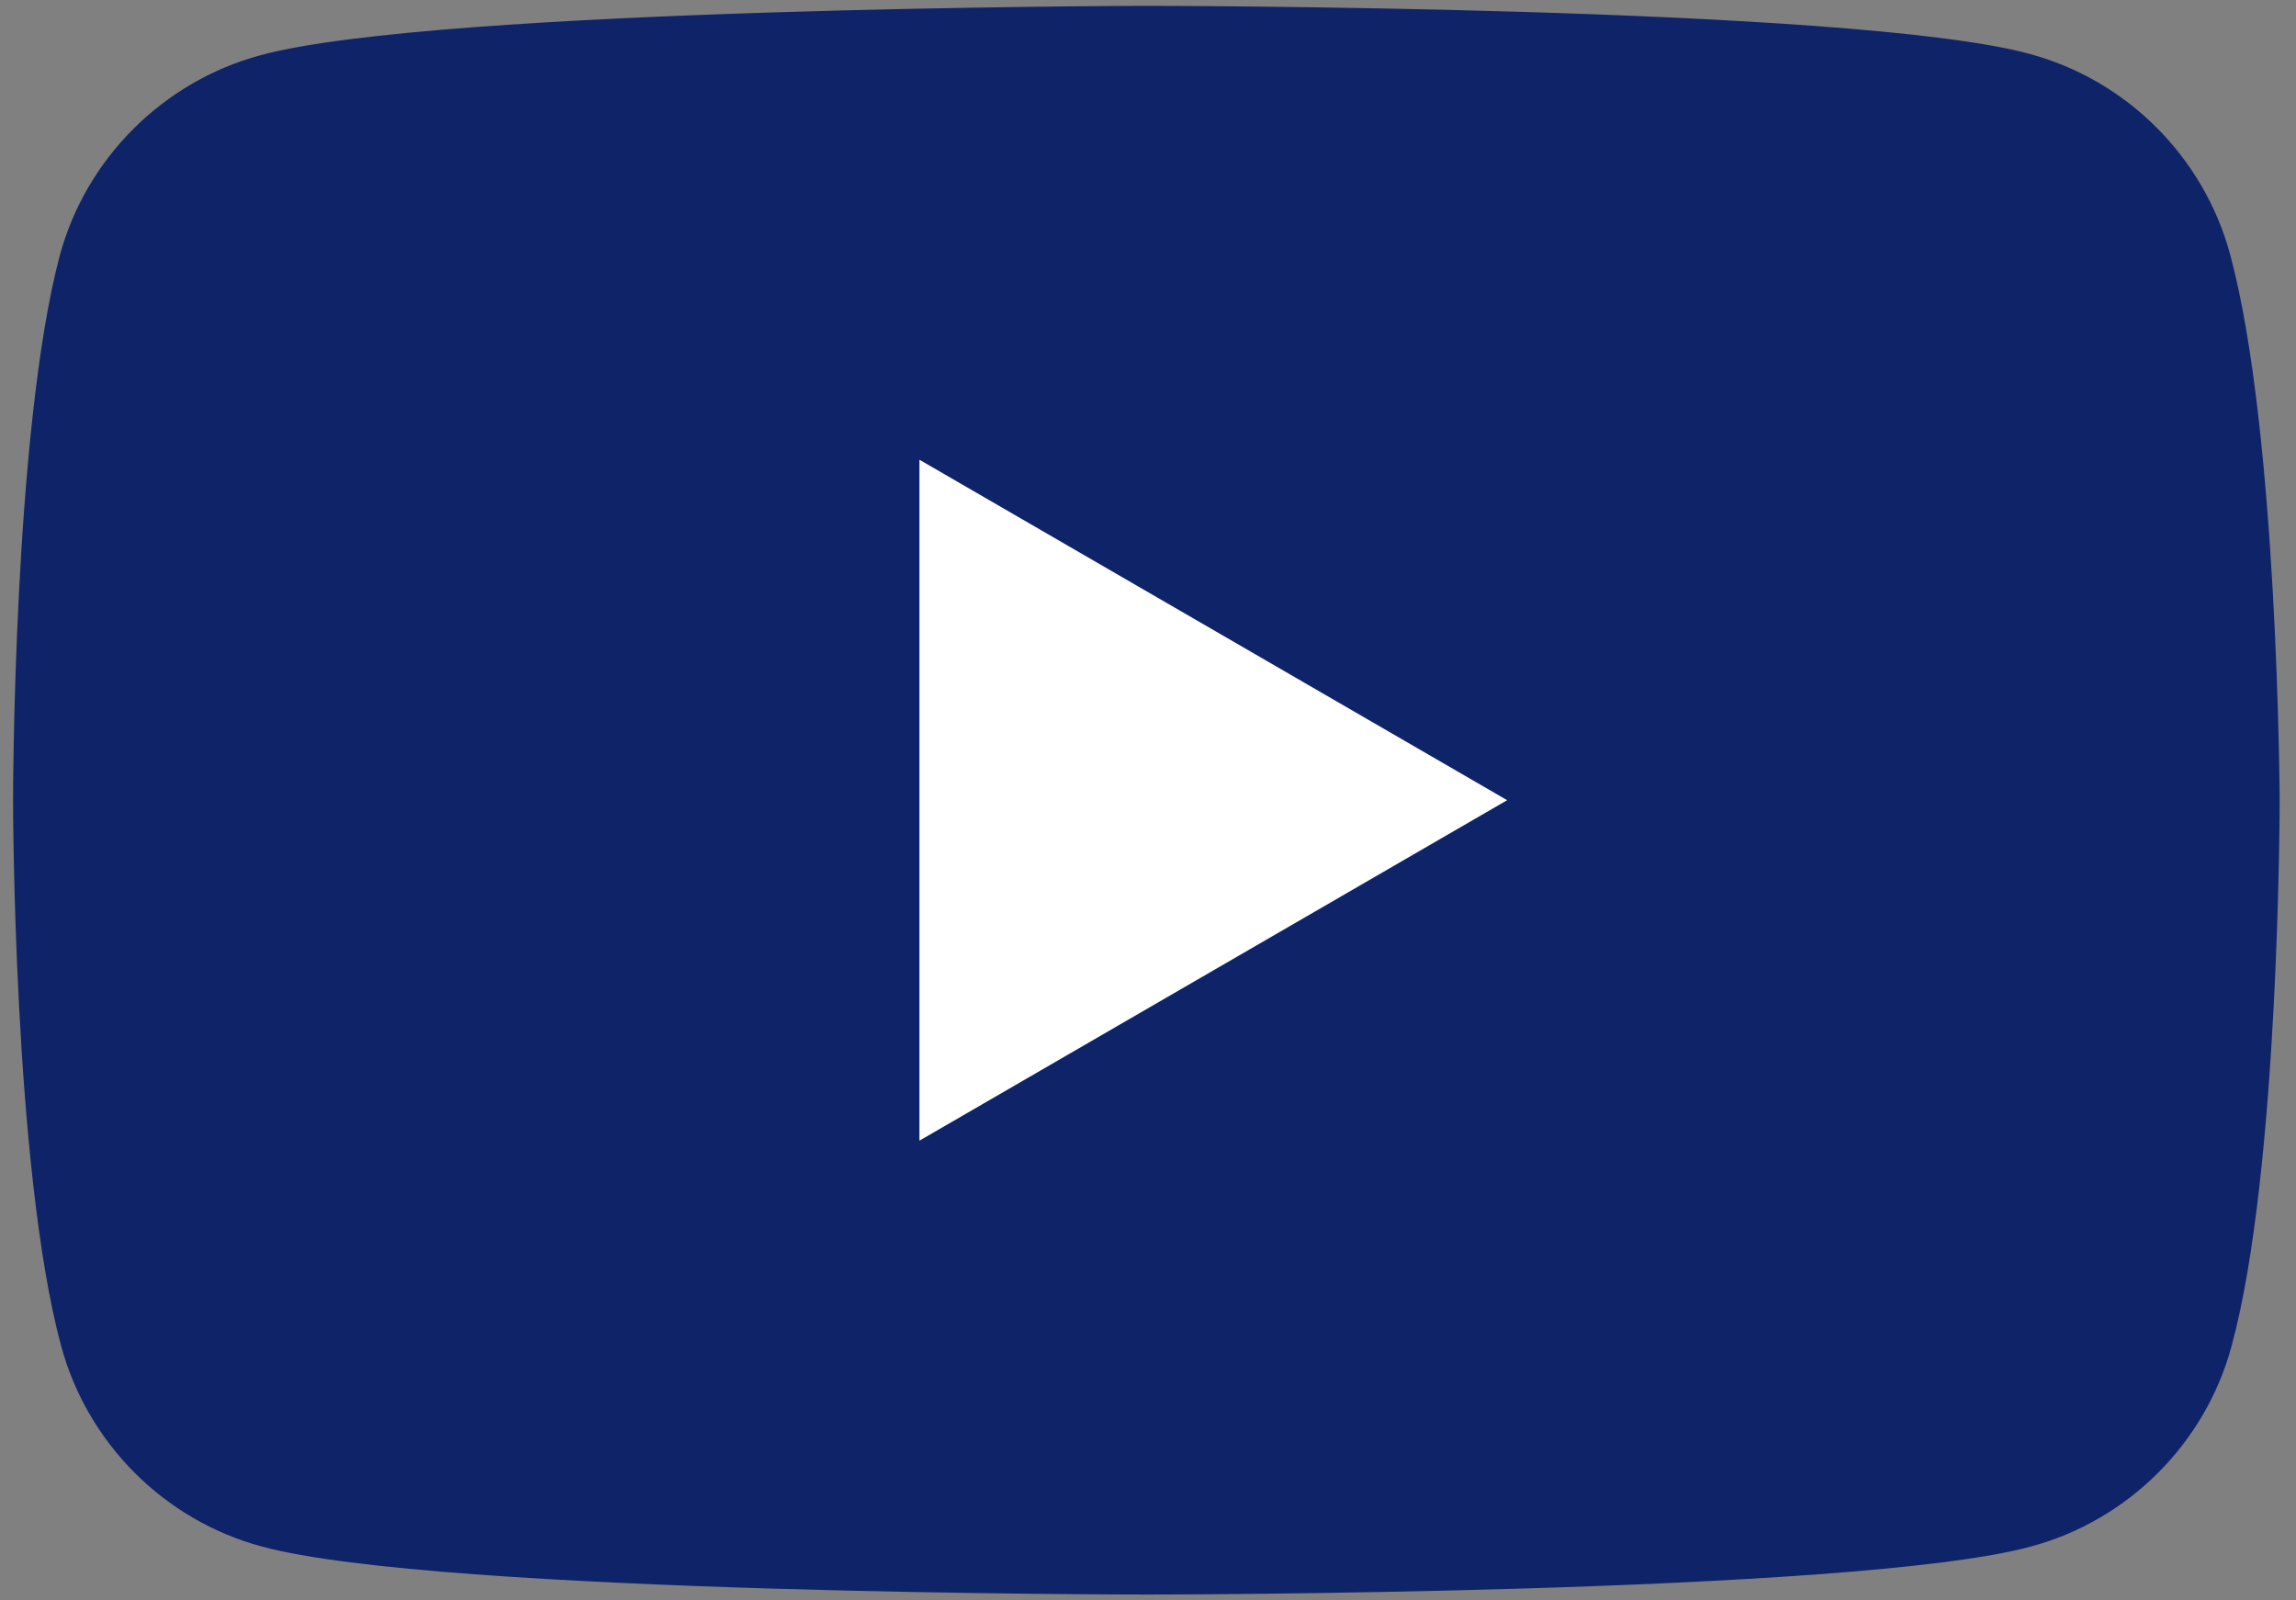
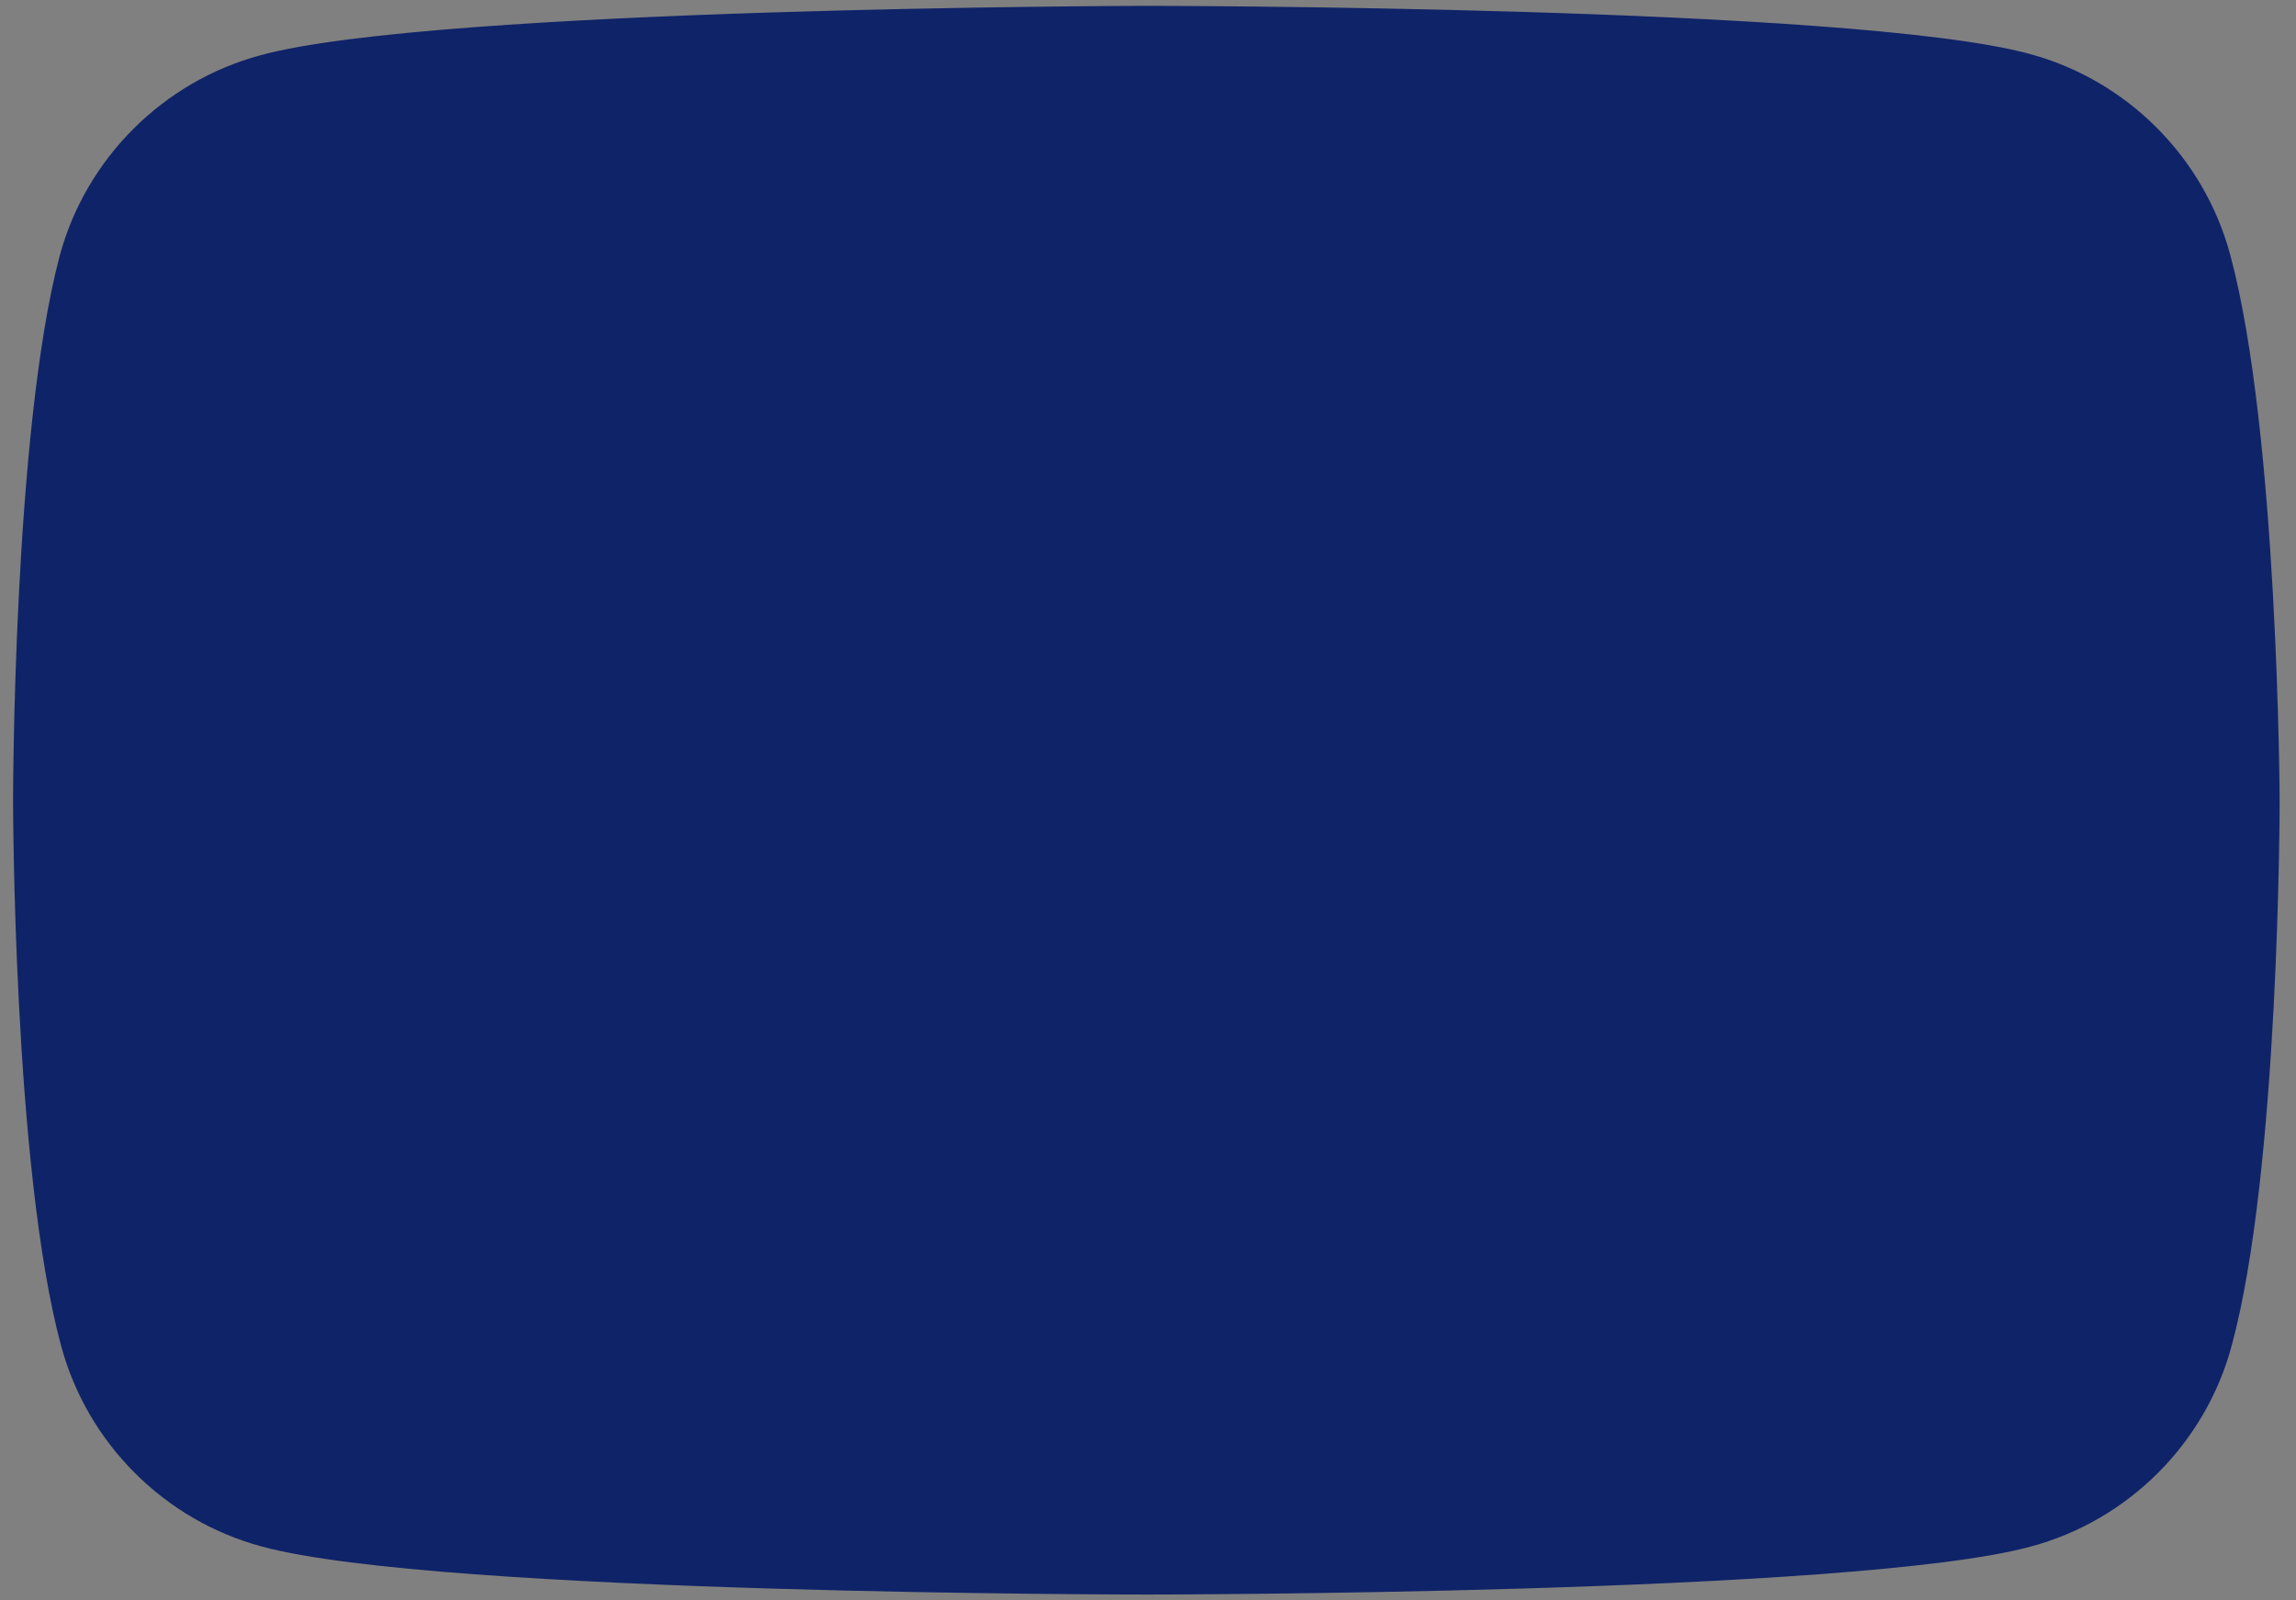
<svg xmlns="http://www.w3.org/2000/svg" width="33" height="23" viewBox="0 0 33 23">
  <rect x="0" y="0" width="33" height="23" fill="#808080" stroke="none" />
  <g fill="none">
    <path fill="#0F2368" d="M32.054 3.66c-.377-1.402-1.485-2.51-2.886-2.886-2.53-.69-12.713-.69-12.713-.69S6.273.104 3.743.794C2.342 1.172 1.233 2.28.857 3.68.188 6.21.188 11.5.188 11.5s0 5.29.69 7.84c.377 1.402 1.485 2.51 2.886 2.886 2.53.69 12.712.69 12.712.69s10.183 0 12.713-.69c1.401-.376 2.51-1.484 2.886-2.885.69-2.53.69-7.841.69-7.841s-.021-5.29-.711-7.84z" />
-     <path fill="#FFF" d="M13.215 16.393L21.662 11.5 13.215 6.607z" />
  </g>
</svg>